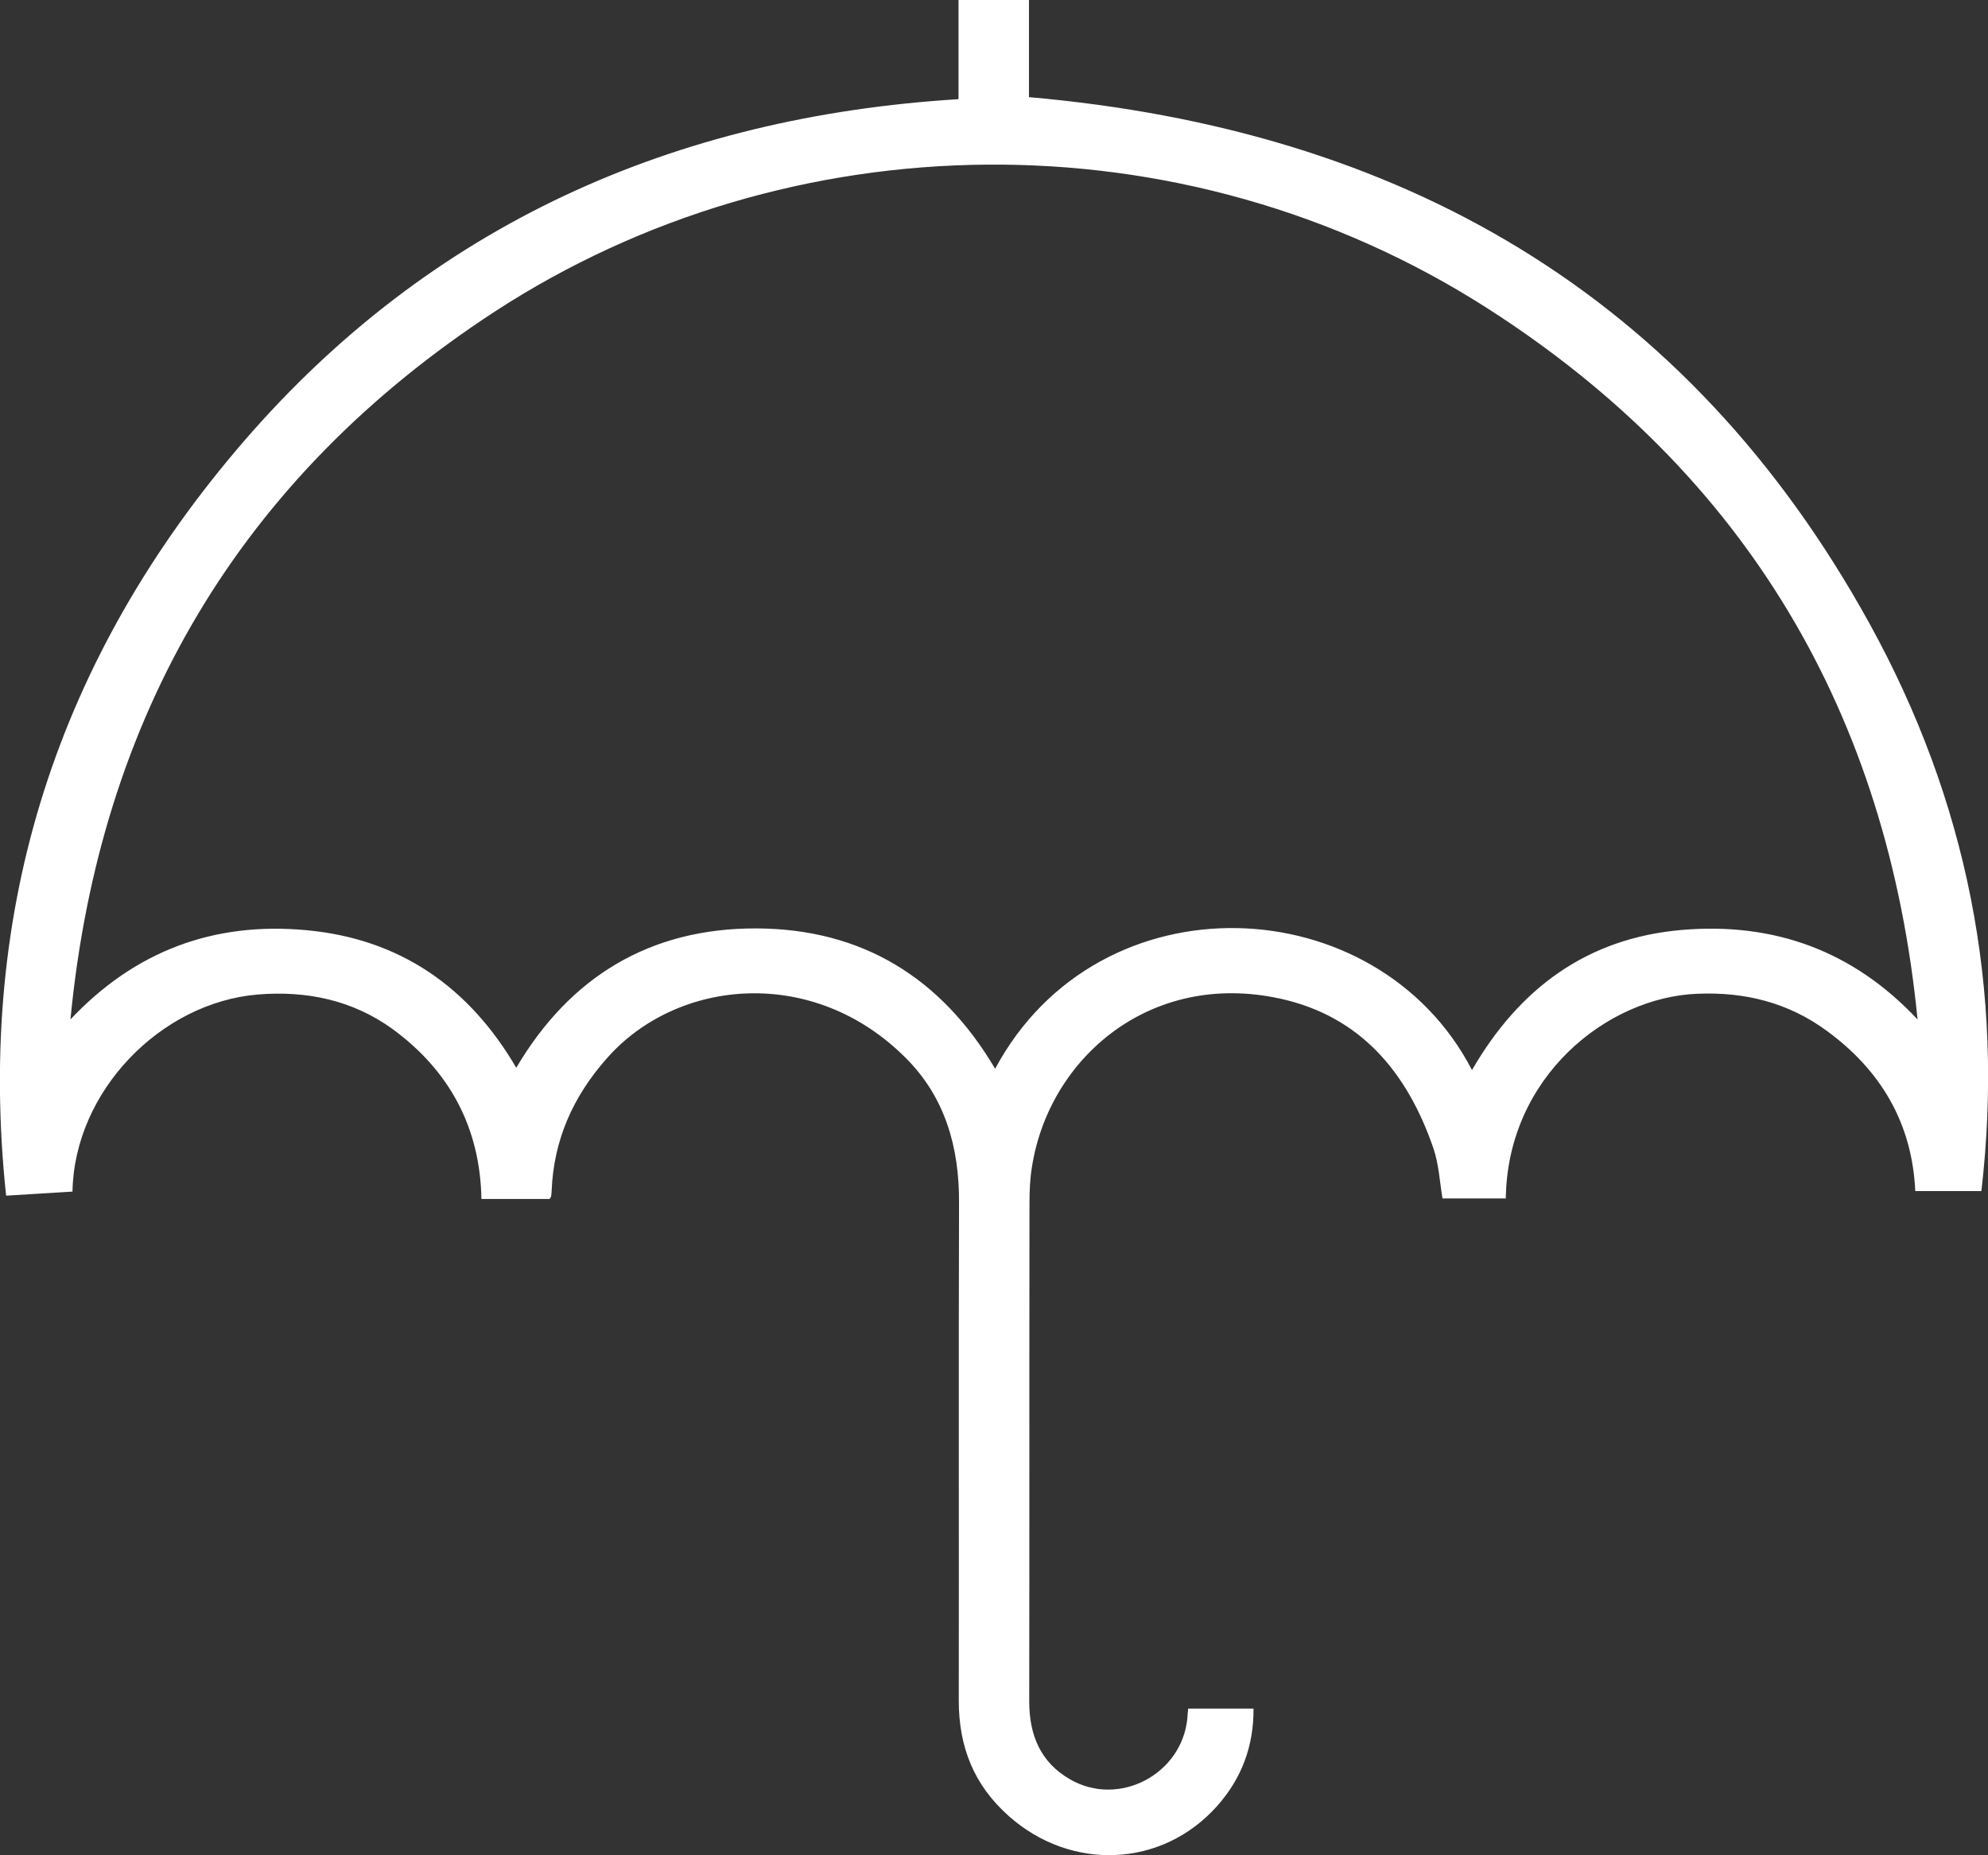
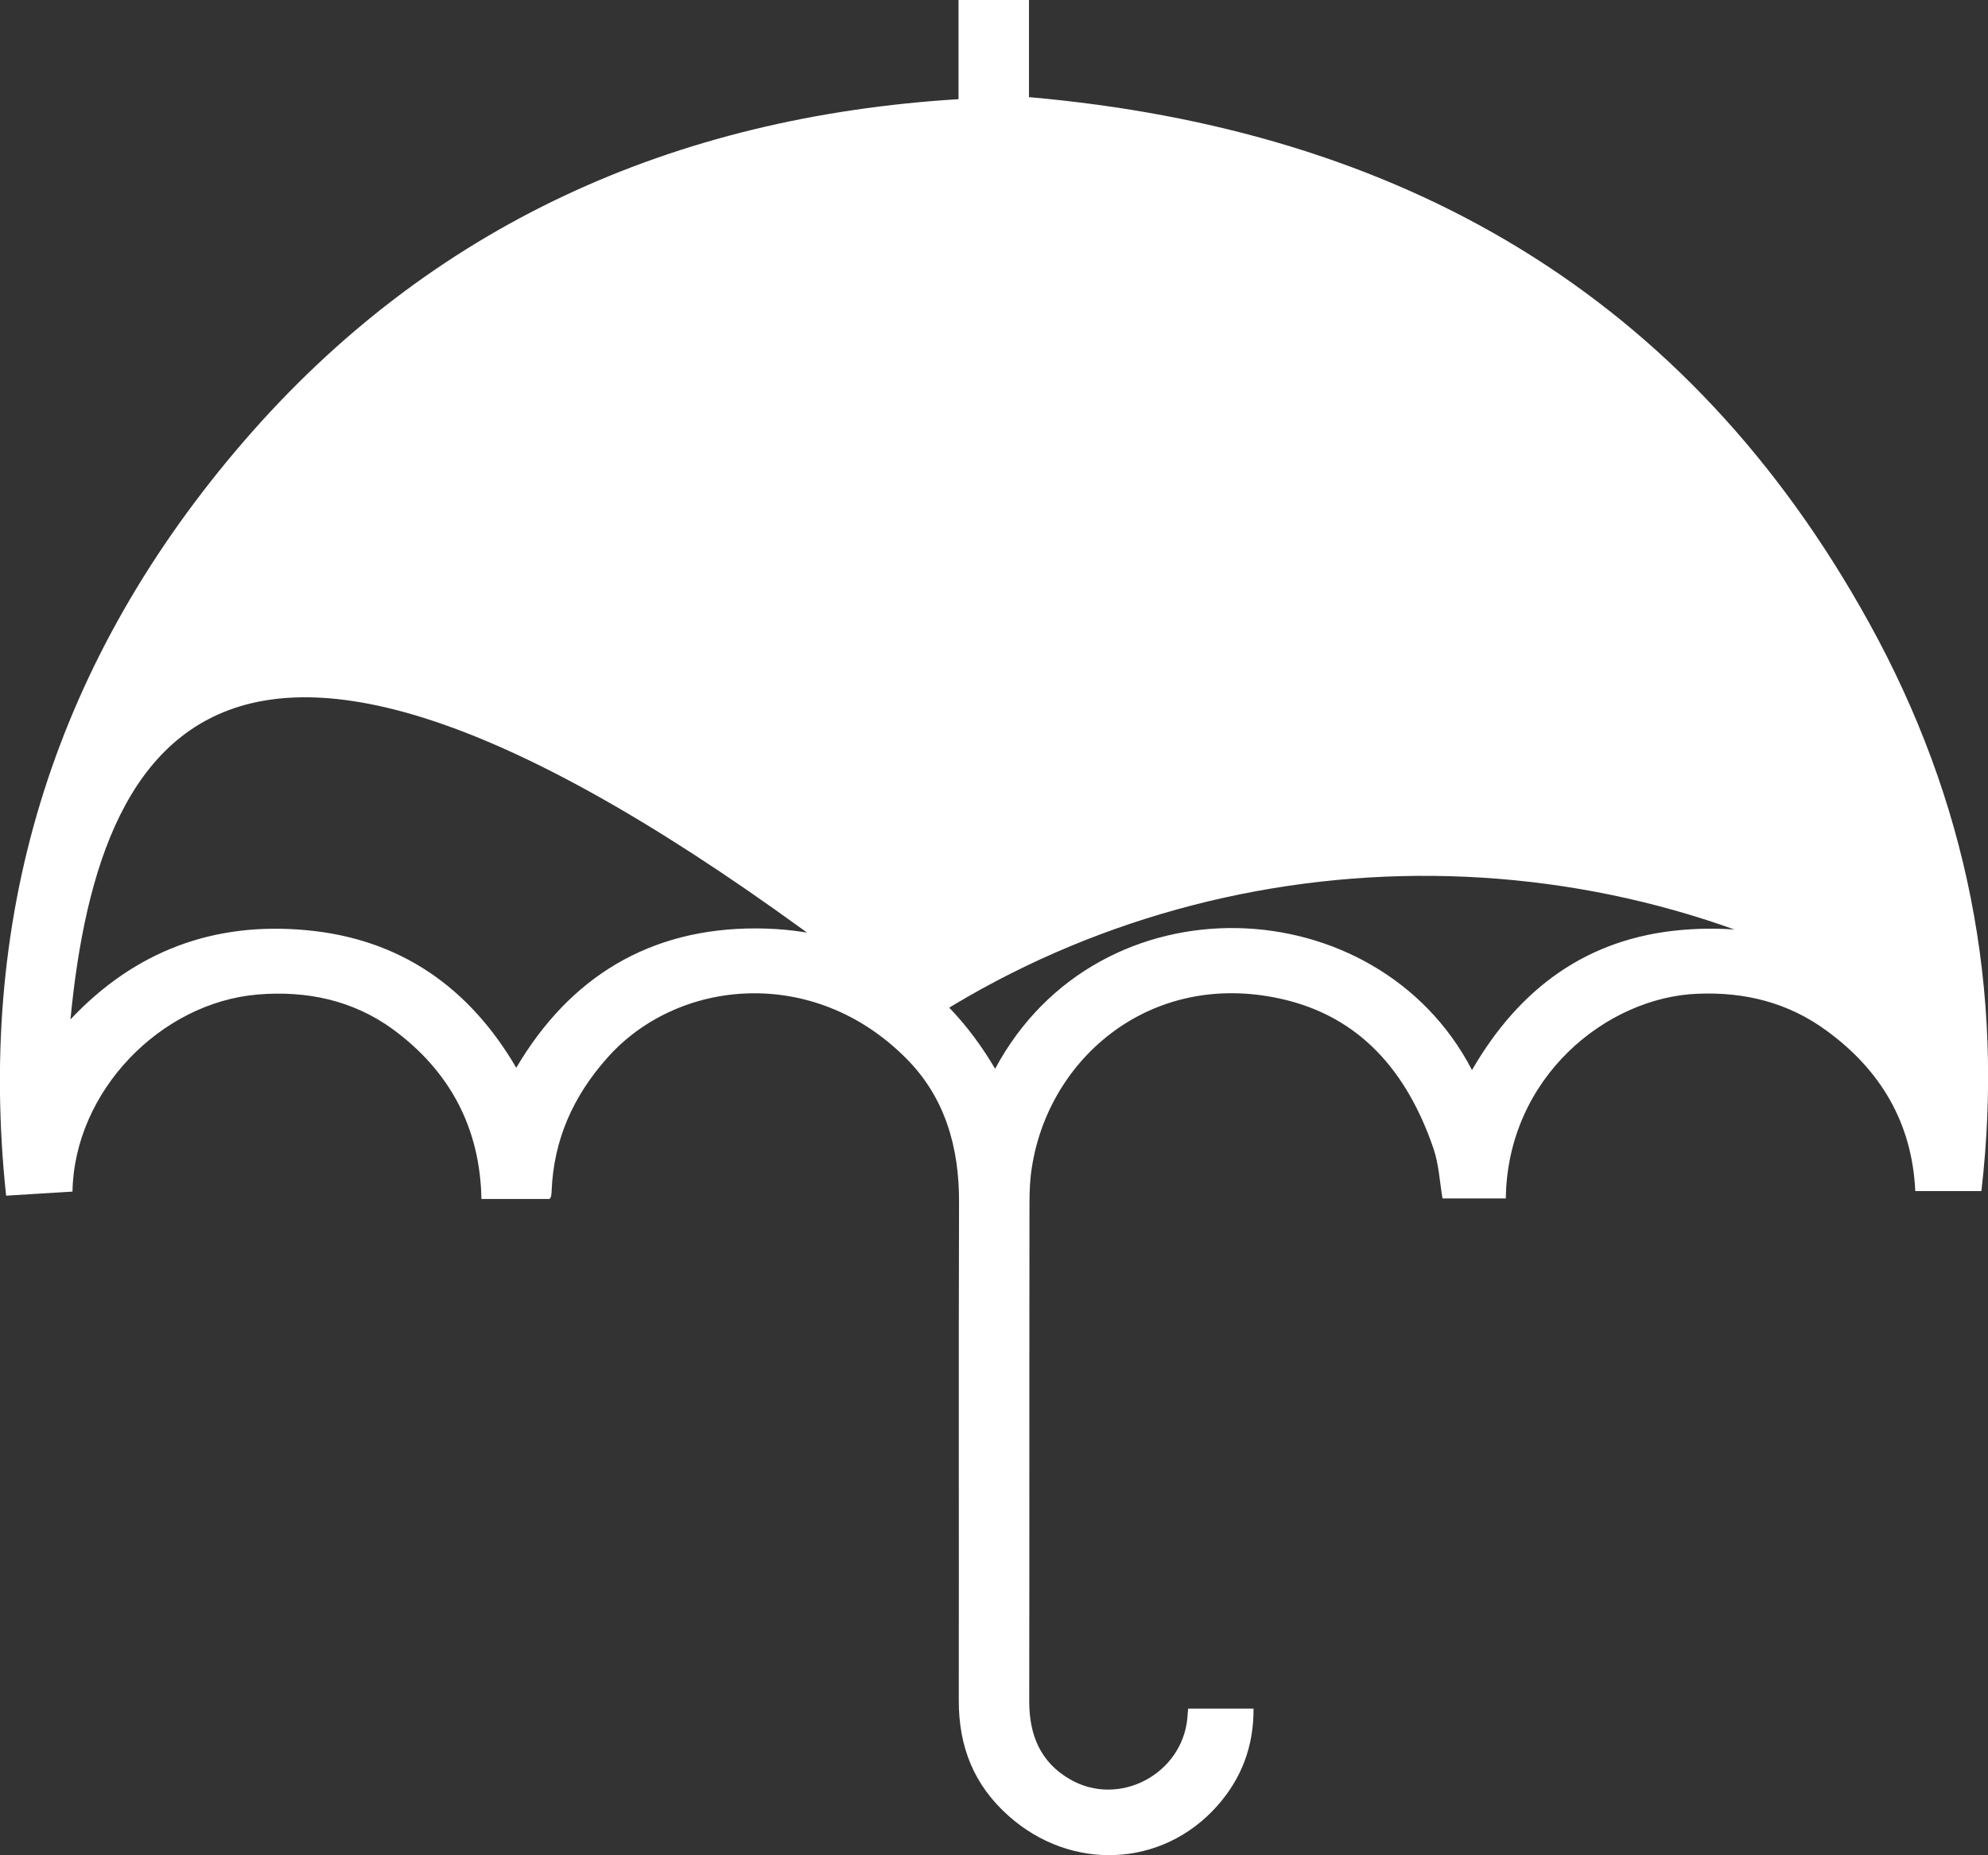
<svg xmlns="http://www.w3.org/2000/svg" version="1.1" id="Layer_1" x="0px" y="0px" viewBox="0 0 781.7 729.6" style="enable-background:new 0 0 781.7 729.6;" xml:space="preserve">
  <rect x="0" y="0" width="781.7" height="729.6" fill="#333333" stroke="none" />
  <style type="text/css">
	.st0{fill:#FFFFFF;}
</style>
  <g>
-     <path class="st0" d="M467.2,671.9c8.6,0,16.9,0,25.7,0c0.1,14.8-4.7,27.5-14.3,38.3c-21.7,24.4-57.5,25.7-81.9,4   C382.9,702,377,686.9,377,668.8c0.1-65.3-0.1-130.7,0.1-196c0.1-21.6-5.5-41.3-20.8-56.6c-36.4-36.7-90-31.4-117.6-0.1   c-13.4,15.1-21,32.2-21.8,52.3c0,0.7-0.1,1.3-0.2,2c0,0.3-0.3,0.6-0.6,1.1c-8.6,0-17.4,0-26.8,0c-0.5-28-12.5-50.4-34.9-66.8   c-15.7-11.4-33.9-15.2-53.1-13.6c-38.1,3.2-72.1,38-72.8,77.5c-8.4,0.5-16.7,1-26.1,1.6C-9.6,357.1,22.9,258,96,173.4   C169.3,88.6,264.7,45.9,376.9,39c0-12.9,0-25.7,0-39c9.5,0,18.4,0,27.7,0c0,13.1,0,25.8,0,38.2c145.8,12.8,258.9,77.1,330.5,207   c38.3,69.5,53.2,143.9,44,223.2c-8.9,0-17.2,0-26,0c-1.2-26.7-13.6-47.6-34.9-63.1c-15-11-32.1-15.3-50.8-14.5   c-35.5,1.4-74.7,32.7-75.3,80.5c-8.2,0-16.5,0-24.9,0c-1.1-6.5-1.4-13.4-3.6-19.8c-10.2-29.7-28.6-51.9-60.3-58.8   c-50.8-11.1-90.7,23.2-97.5,66c-0.8,4.7-1,9.6-1,14.4c-0.1,65.3,0,130.7-0.1,196c0,13.2,4.4,23.9,16,30.6   c19.3,11.2,44.2-2,46.2-24.2C466.9,674.5,467.1,673.5,467.2,671.9z M578.8,420.8c18.7-32.3,45.4-51.9,82.5-55.1   c36.3-3.1,67.4,8.2,92.7,35.2c-11.8-120.2-67.4-214.5-169.2-279.7c-120.1-76.9-274.4-74.1-390.2,1.3   C94.2,188,39.2,281.7,27.7,400.9c25.4-27,56.5-38.5,92.8-35.1c37,3.4,64.1,22.6,82.5,54.1c21.1-35.8,52.6-54.9,94.3-54.8   c41.6,0.1,72.9,19.4,94,55.2C432.1,344.1,541.5,348.8,578.8,420.8z" />
+     <path class="st0" d="M467.2,671.9c8.6,0,16.9,0,25.7,0c0.1,14.8-4.7,27.5-14.3,38.3c-21.7,24.4-57.5,25.7-81.9,4   C382.9,702,377,686.9,377,668.8c0.1-65.3-0.1-130.7,0.1-196c0.1-21.6-5.5-41.3-20.8-56.6c-36.4-36.7-90-31.4-117.6-0.1   c-13.4,15.1-21,32.2-21.8,52.3c0,0.7-0.1,1.3-0.2,2c0,0.3-0.3,0.6-0.6,1.1c-8.6,0-17.4,0-26.8,0c-0.5-28-12.5-50.4-34.9-66.8   c-15.7-11.4-33.9-15.2-53.1-13.6c-38.1,3.2-72.1,38-72.8,77.5c-8.4,0.5-16.7,1-26.1,1.6C-9.6,357.1,22.9,258,96,173.4   C169.3,88.6,264.7,45.9,376.9,39c0-12.9,0-25.7,0-39c9.5,0,18.4,0,27.7,0c0,13.1,0,25.8,0,38.2c145.8,12.8,258.9,77.1,330.5,207   c38.3,69.5,53.2,143.9,44,223.2c-8.9,0-17.2,0-26,0c-1.2-26.7-13.6-47.6-34.9-63.1c-15-11-32.1-15.3-50.8-14.5   c-35.5,1.4-74.7,32.7-75.3,80.5c-8.2,0-16.5,0-24.9,0c-1.1-6.5-1.4-13.4-3.6-19.8c-10.2-29.7-28.6-51.9-60.3-58.8   c-50.8-11.1-90.7,23.2-97.5,66c-0.8,4.7-1,9.6-1,14.4c-0.1,65.3,0,130.7-0.1,196c0,13.2,4.4,23.9,16,30.6   c19.3,11.2,44.2-2,46.2-24.2C466.9,674.5,467.1,673.5,467.2,671.9z M578.8,420.8c18.7-32.3,45.4-51.9,82.5-55.1   c36.3-3.1,67.4,8.2,92.7,35.2c-120.1-76.9-274.4-74.1-390.2,1.3   C94.2,188,39.2,281.7,27.7,400.9c25.4-27,56.5-38.5,92.8-35.1c37,3.4,64.1,22.6,82.5,54.1c21.1-35.8,52.6-54.9,94.3-54.8   c41.6,0.1,72.9,19.4,94,55.2C432.1,344.1,541.5,348.8,578.8,420.8z" />
  </g>
</svg>